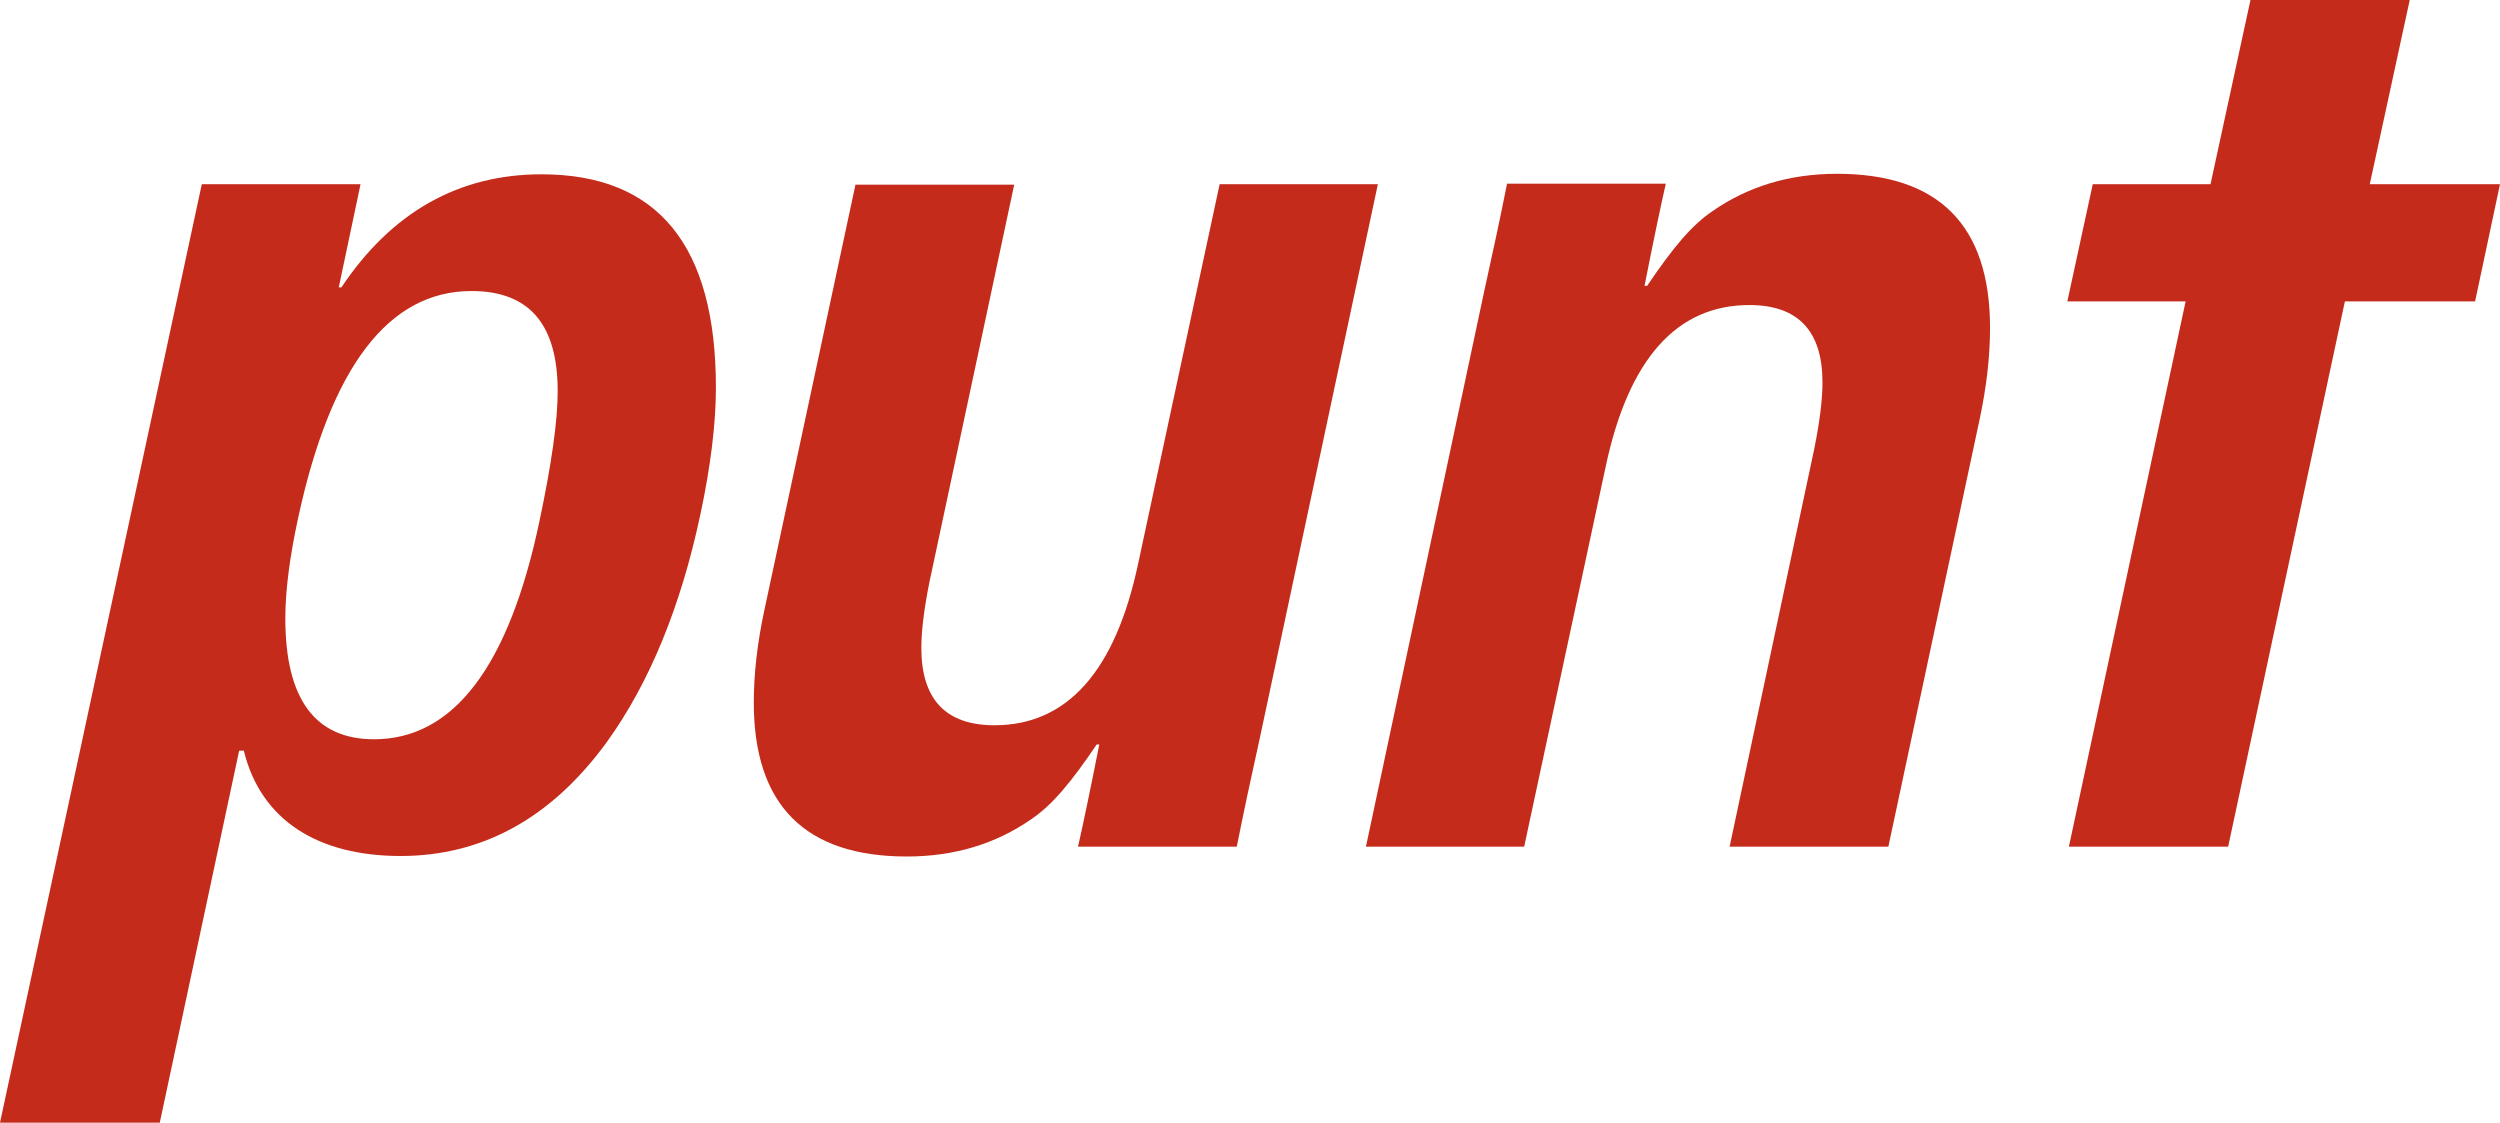
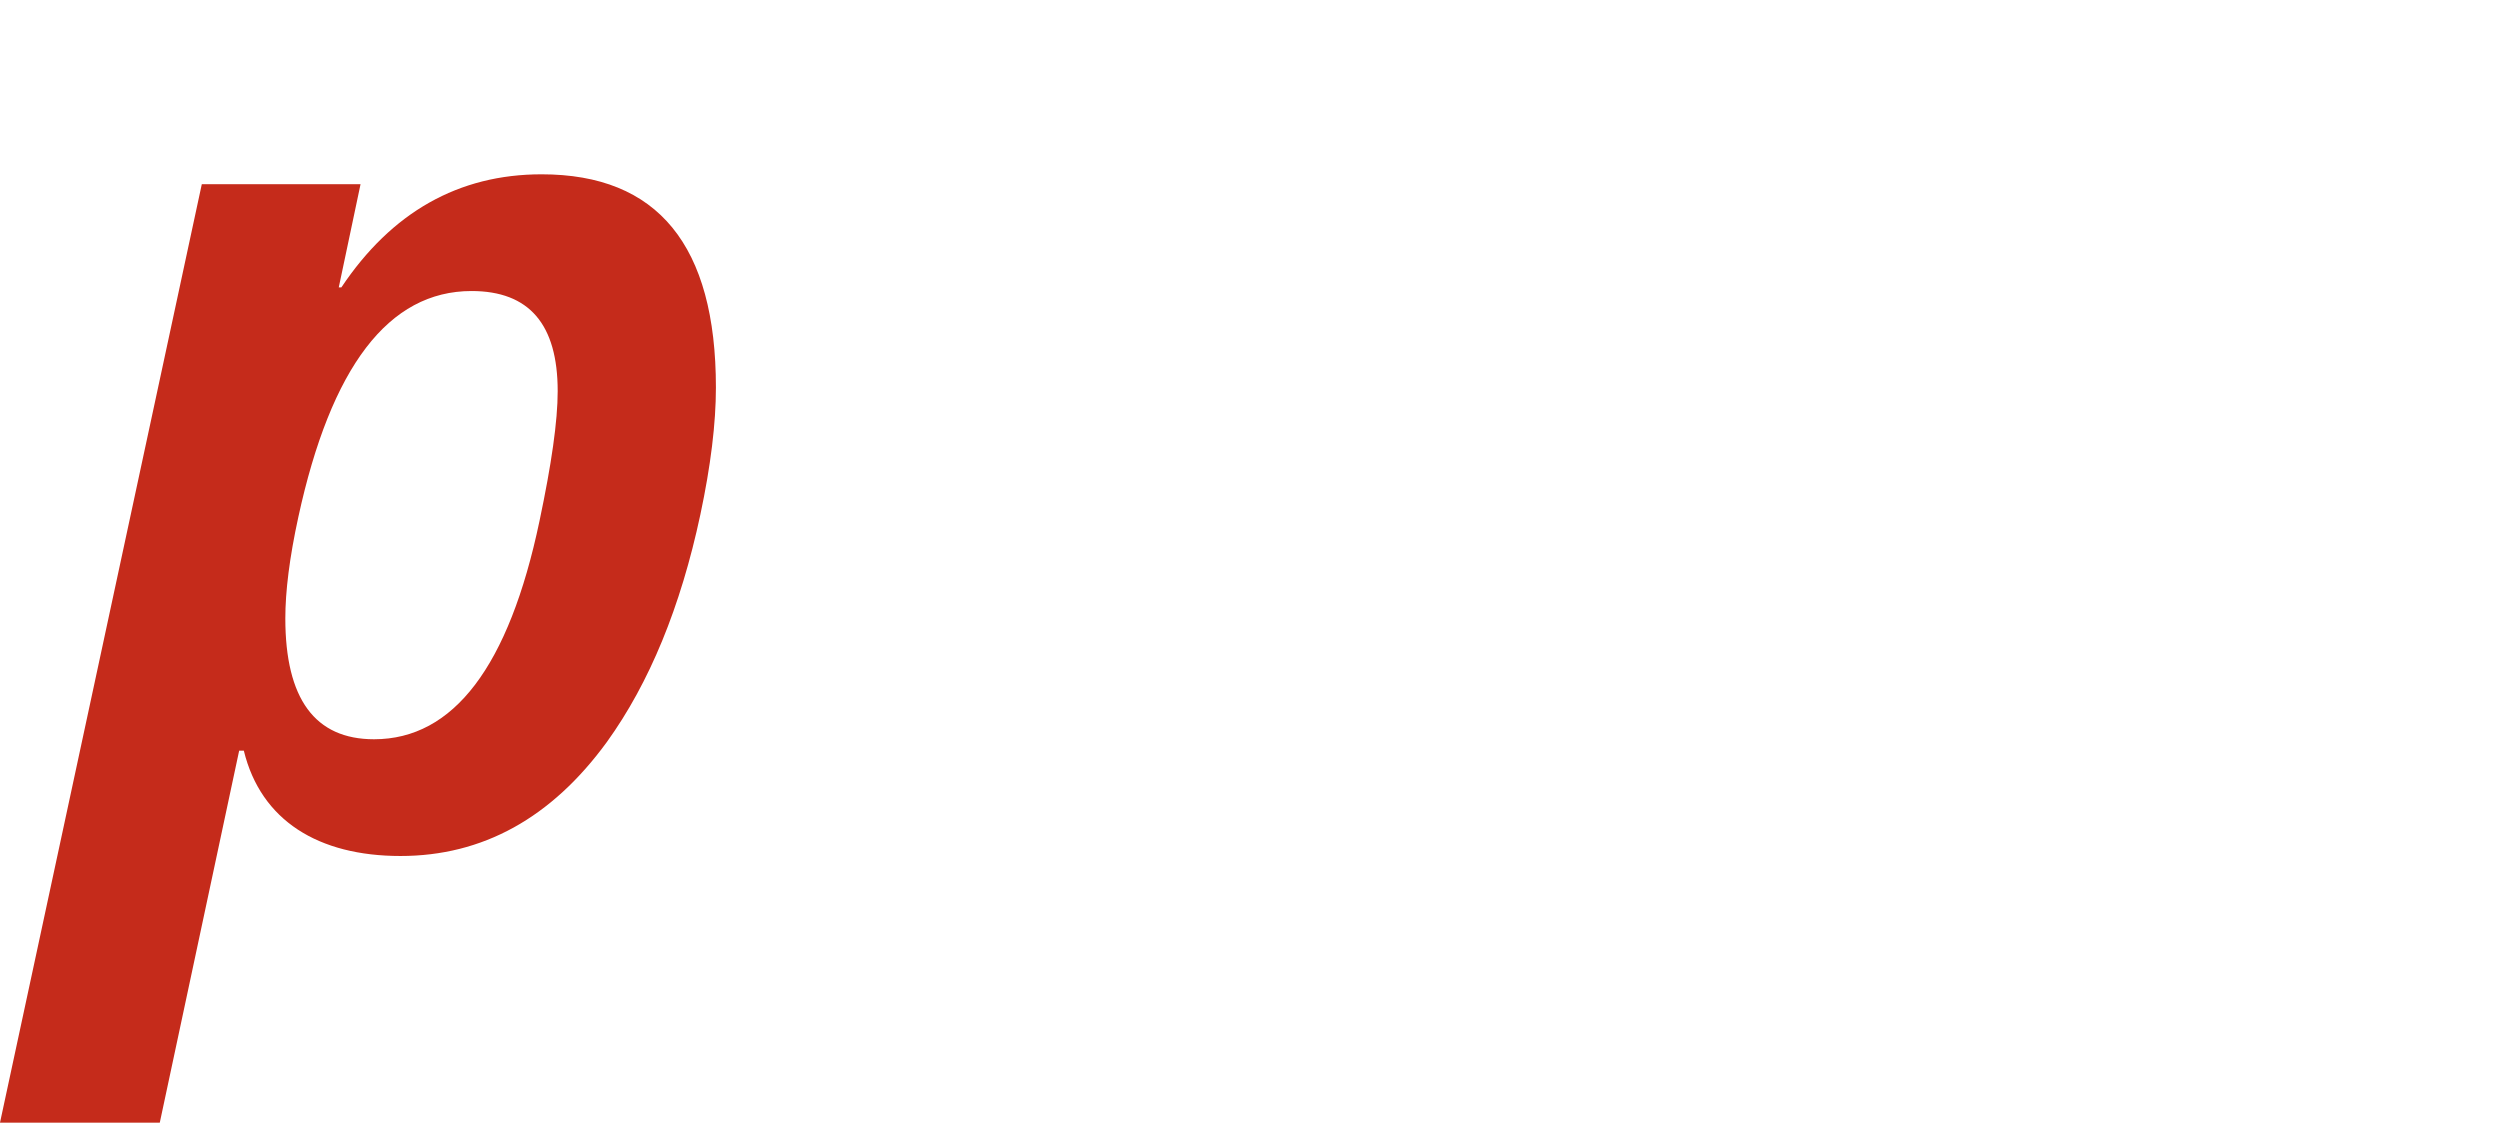
<svg xmlns="http://www.w3.org/2000/svg" version="1.1" id="Capa_1" x="0px" y="0px" viewBox="0 0 481.9 216.5" style="enable-background:new 0 0 481.9 216.5;" xml:space="preserve">
  <style type="text/css">
	.st0{fill:#C52B1B;}
</style>
  <g>
    <g>
      <path class="st0" d="M57.5,99.7c-1.7,7.8-2.5,14.3-2.5,19.5c0,15.5,5.7,23.3,17.1,23.3c15.3,0,26-14,31.9-42.1    c2.3-10.9,3.5-19.2,3.5-25c0-12.9-5.5-19.3-16.6-19.3C74.9,56.1,63.8,70.7,57.5,99.7 M38.9,35.5h30.6c-1,4.9-2.5,11.7-4.2,19.9    l0.5,0c9.7-14.5,22.6-21.8,38.6-21.8c22.4,0,33.6,13.7,33.6,41.1c0,6.9-1,15.1-3,24.5c-3.8,17.8-9.8,32.4-18,43.8    c-10.7,14.7-24,22-39.8,22c-15.8,0-26.9-6.8-30.2-20.3l-0.9,0l-15.3,71.7l-30.8,0L38.9,35.5z" />
-       <path class="st0" d="M211.4,143.5c-5,7.4-8.6,11.7-12.6,14.4c-6.9,4.8-14.9,7.2-24,7.2c-19.6,0-29.5-9.9-29.5-29.7    c0-5.6,0.7-11.5,2-17.6l17.6-82.2h30.6L179.2,112c-1.1,5.4-1.6,9.7-1.6,12.9c0,9.9,4.7,14.9,14.1,14.9c14,0,23.3-10.4,27.7-31.2    l15.7-73.1h30.5L242.9,142c-1.8,8.1-3.2,14.7-4.5,21.2h-30.6c1-4.4,2.4-11.1,4.1-19.7" />
-       <path class="st0" d="M317.5,55.1c5-7.4,8.6-11.7,12.6-14.4c6.9-4.8,14.9-7.2,24-7.2c19.6,0,29.5,9.9,29.5,29.7    c0,5.6-0.7,11.5-2,17.6l-17.6,82.4h-30.6l16.3-76.6c1.1-5.4,1.6-9.7,1.6-12.9c0-9.9-4.7-14.9-14.1-14.9c-14,0-23.3,10.4-27.7,31.2    l-15.7,73.2h-30.5L286,56.6c1.8-8.1,3.2-14.7,4.5-21.2h30.6c-1,4.4-2.4,11.1-4.1,19.7" />
    </g>
-     <polygon class="st0" points="398.8,163.2 421.3,58.1 398.5,58.1 403.4,35.5 426.1,35.5 433.8,0 464.5,0 456.8,35.5 481.9,35.5    477.1,58.1 452,58.1 429.5,163.2  " />
  </g>
</svg>